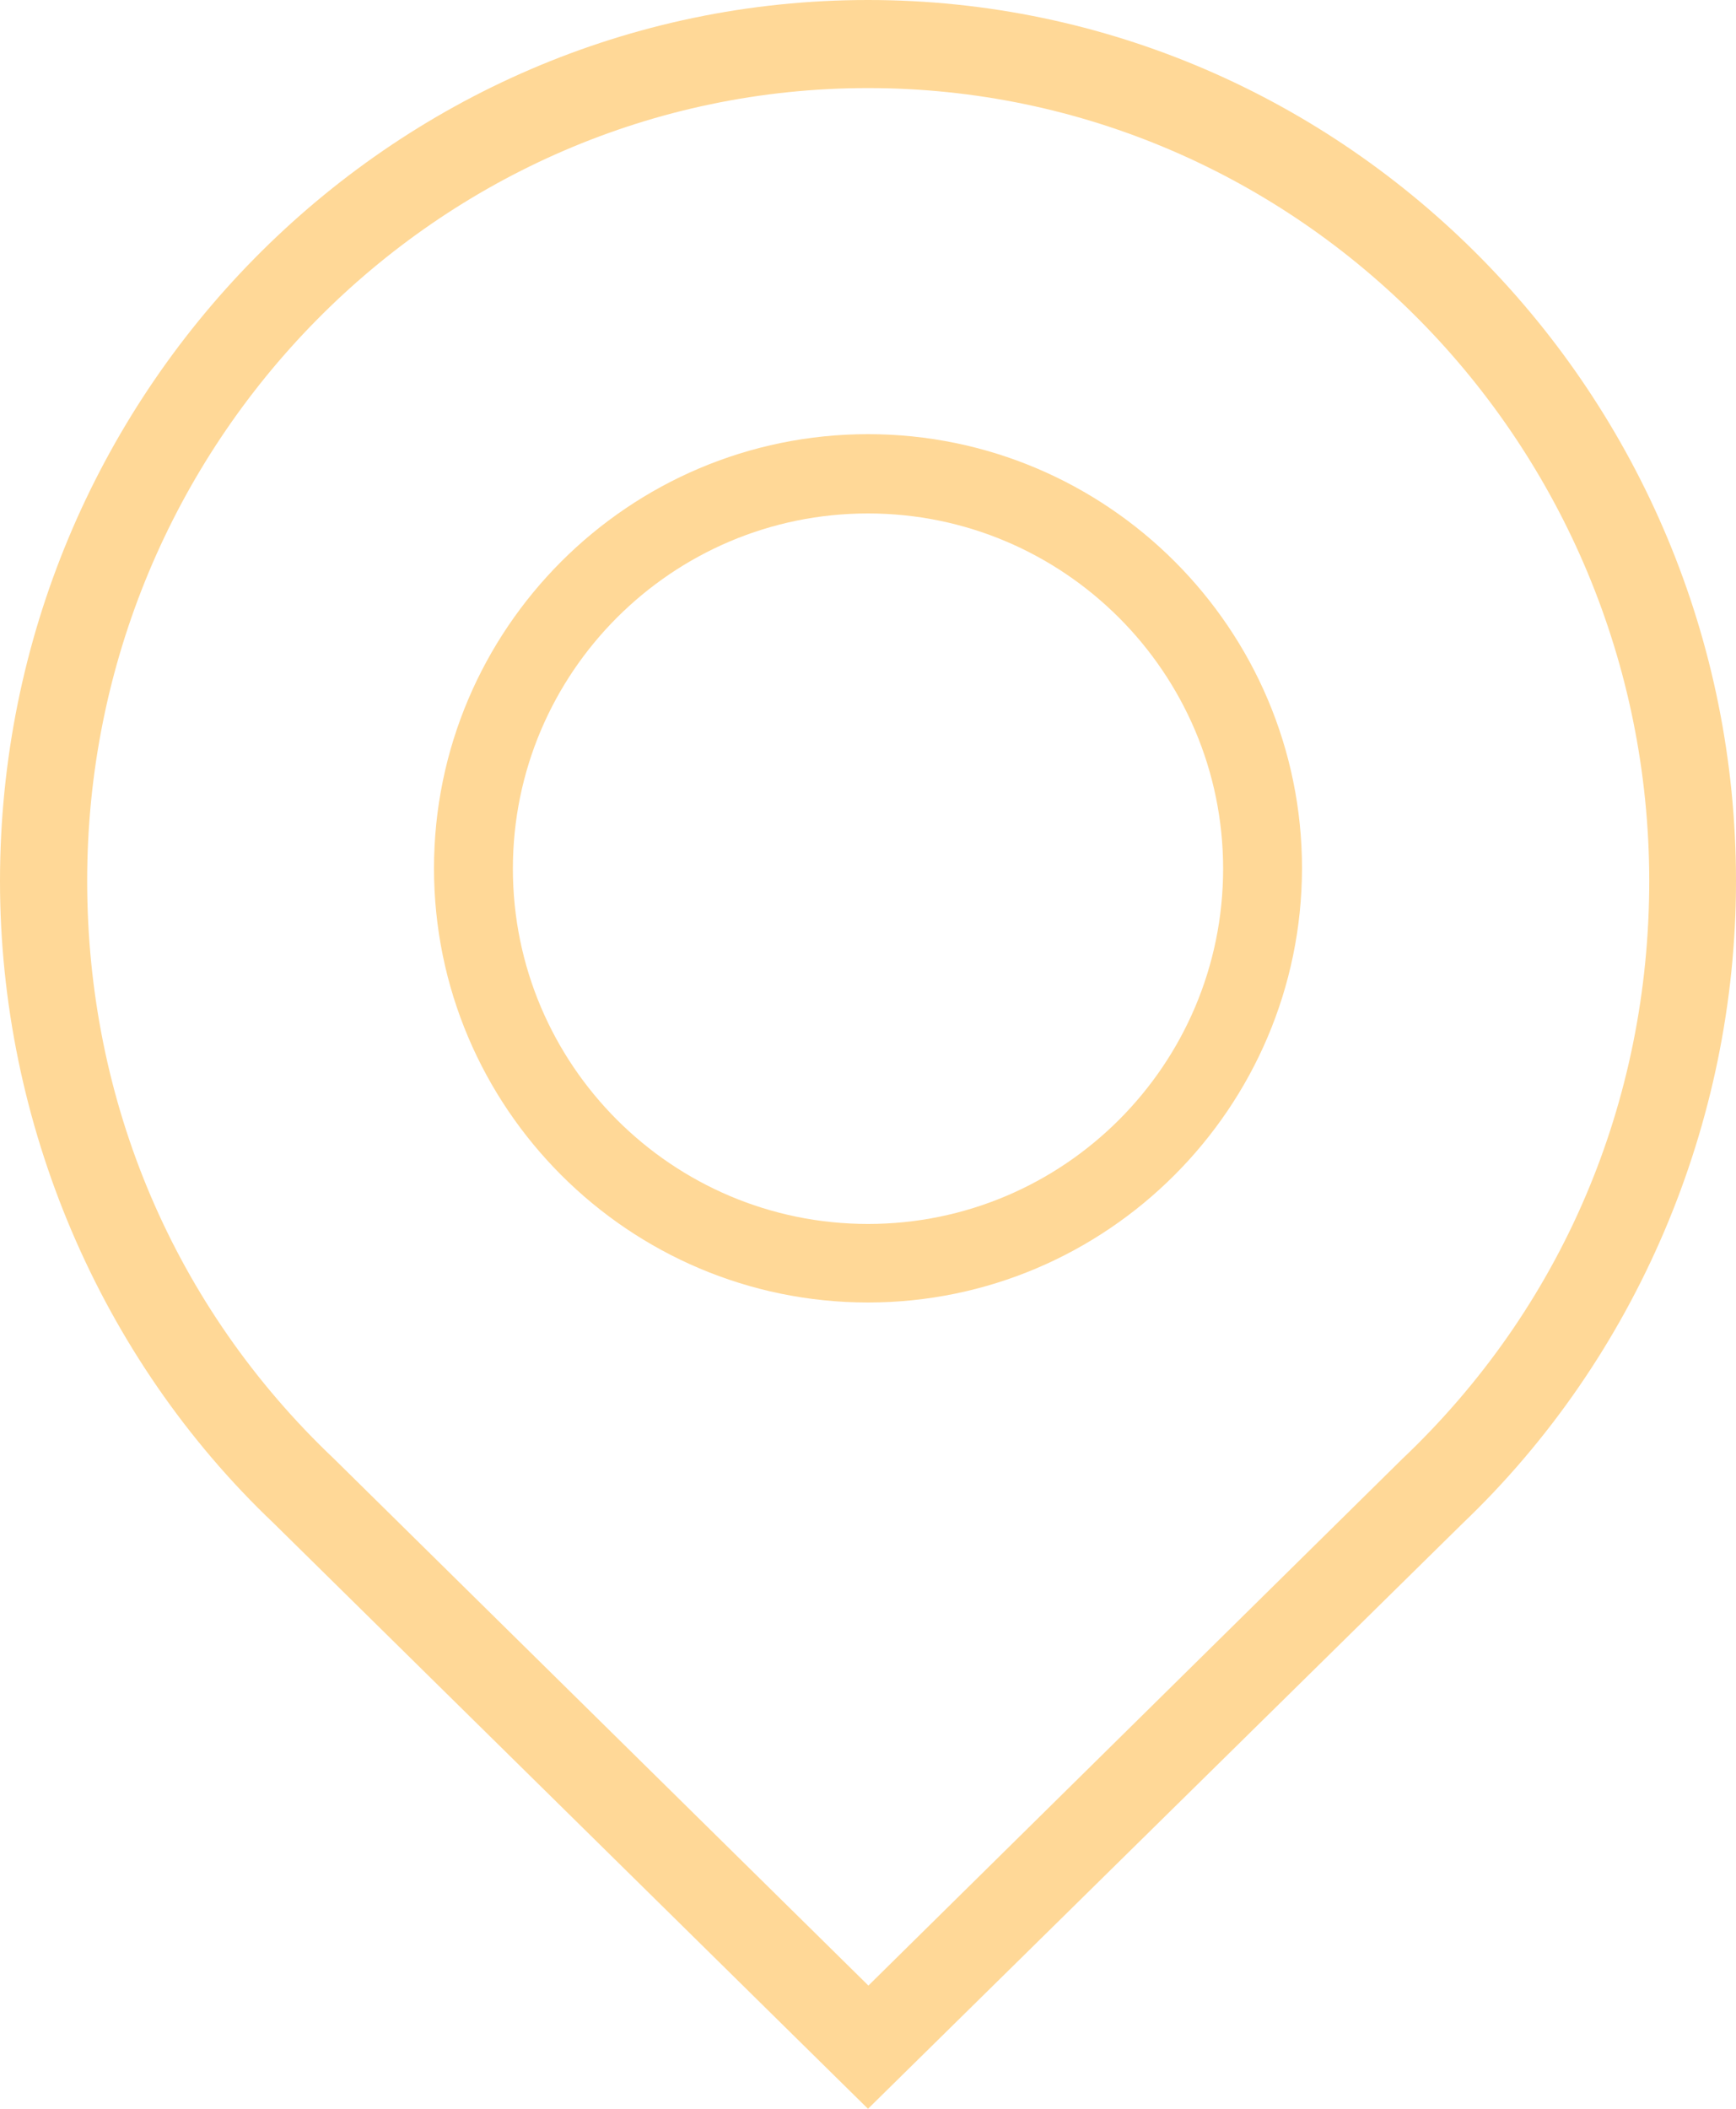
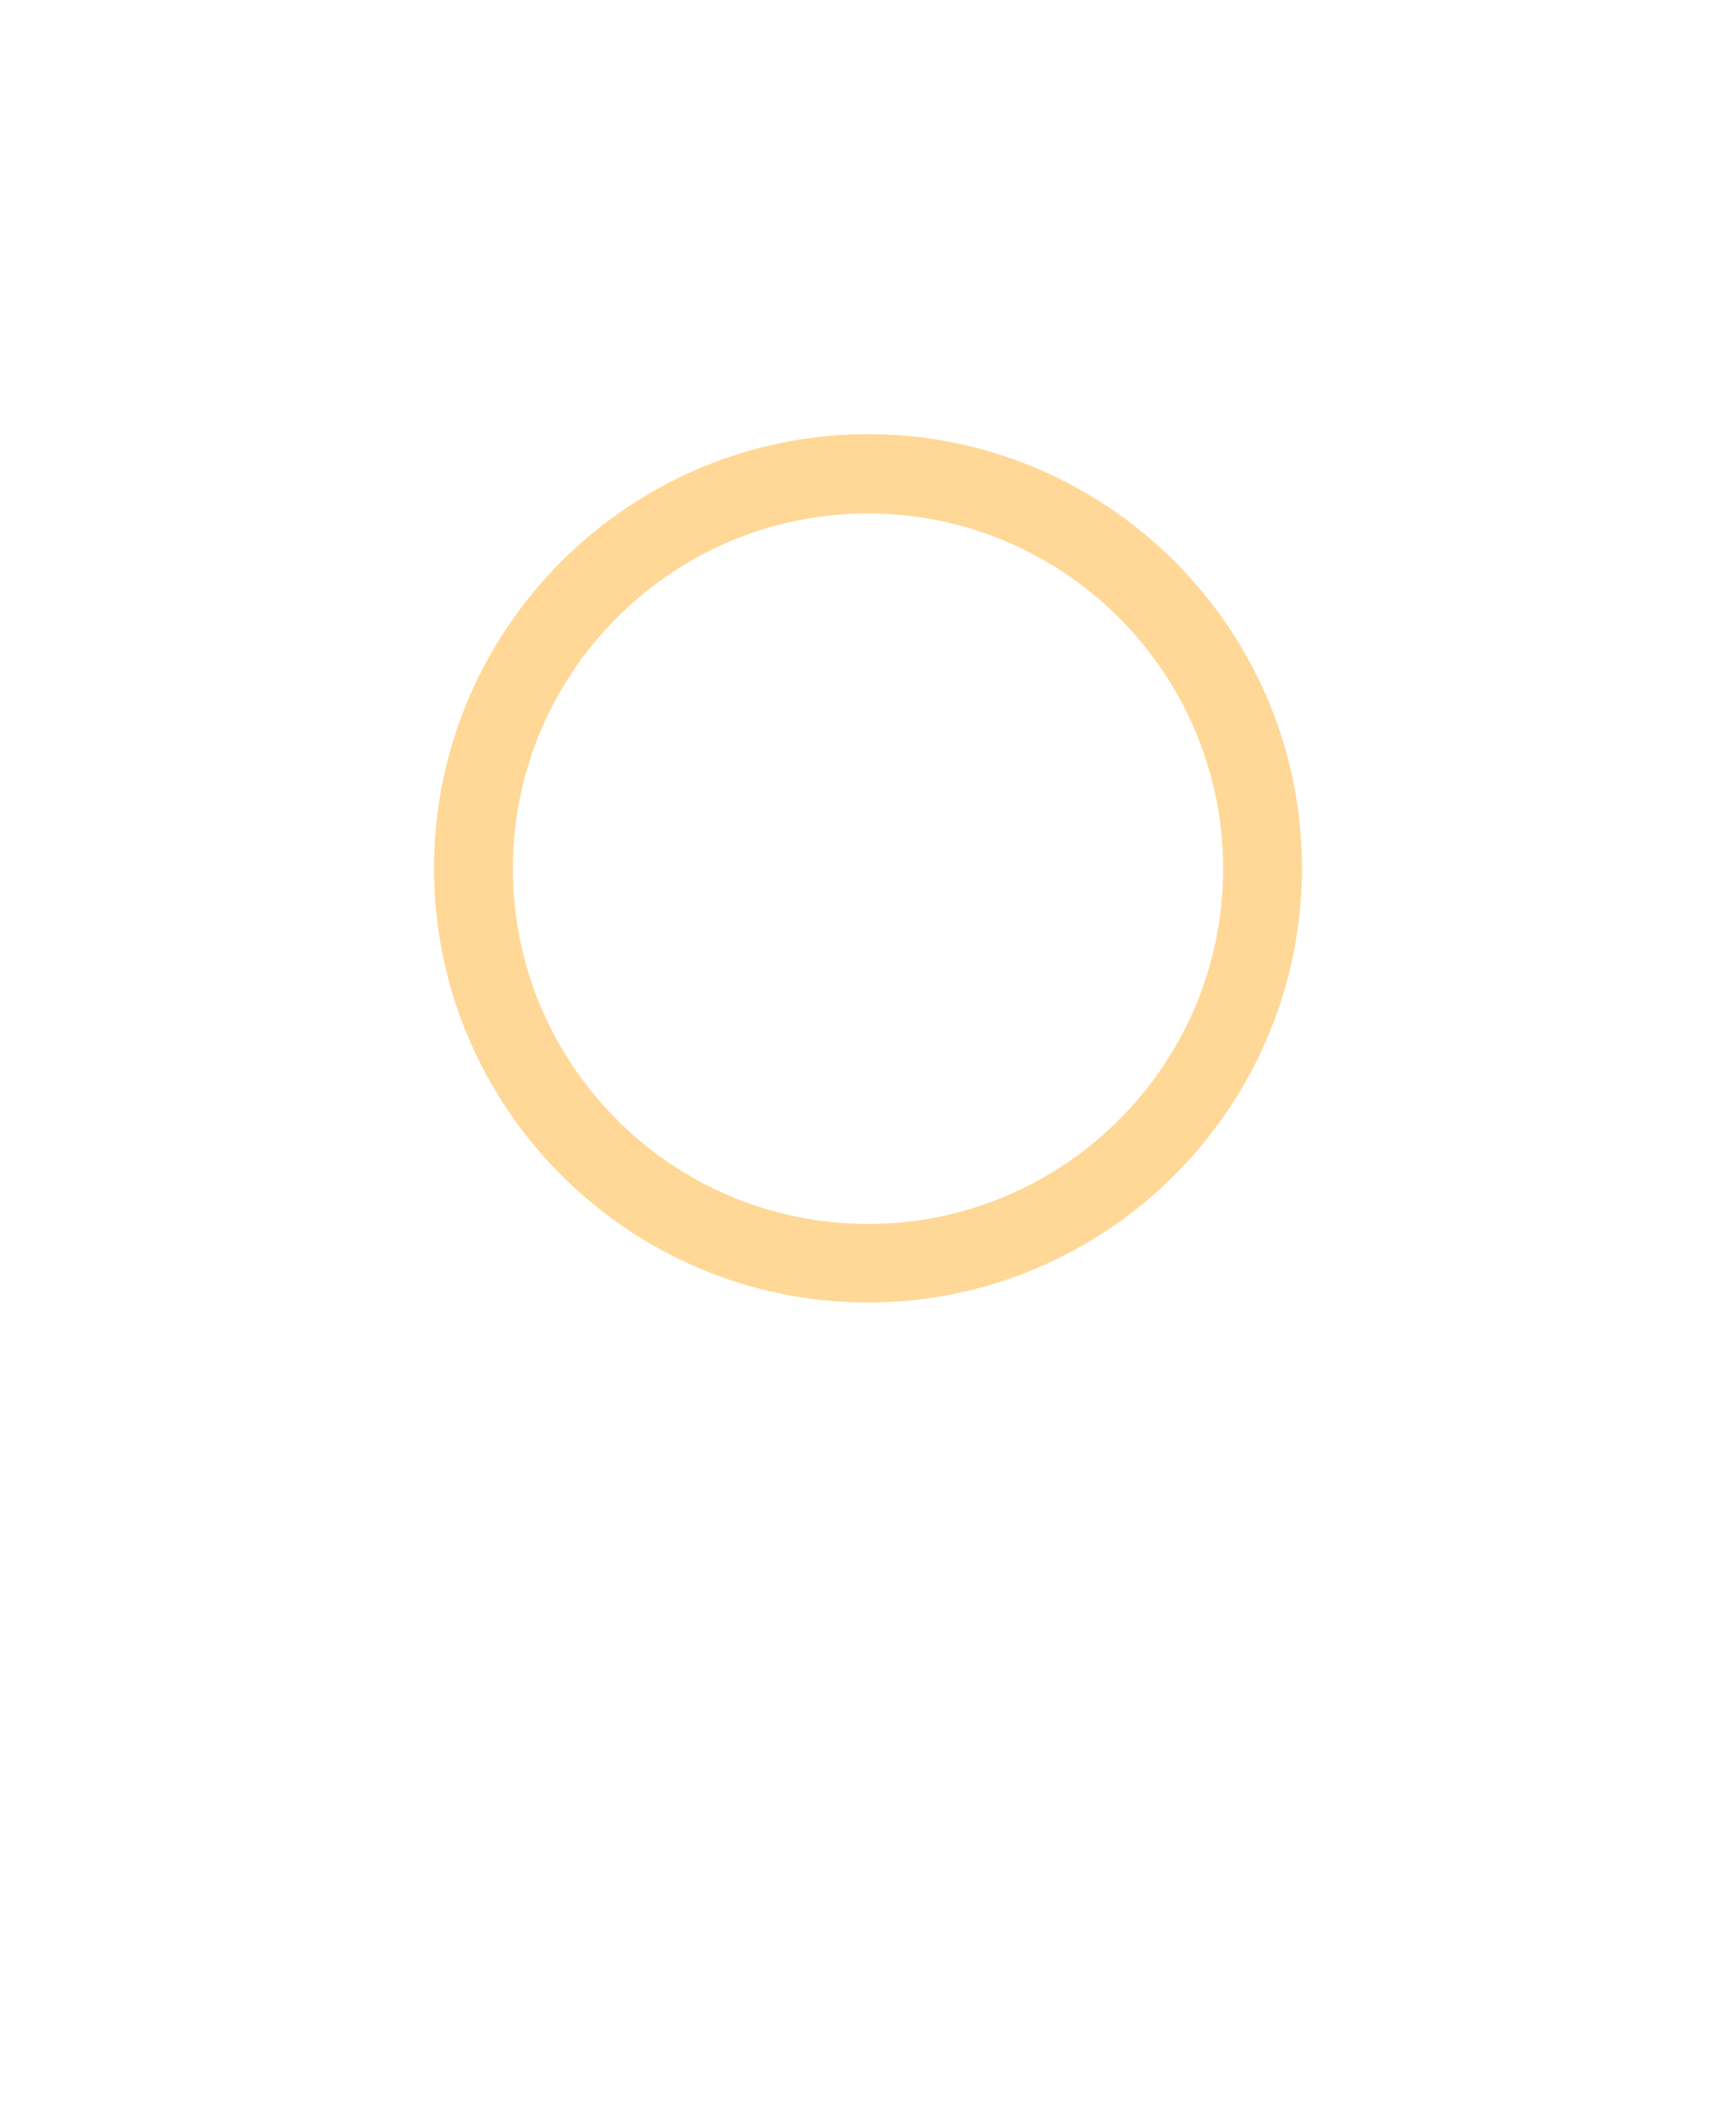
<svg xmlns="http://www.w3.org/2000/svg" width="112" height="136" viewBox="0 0 112 136" fill="none">
  <path d="M56 84C40.567 84 28 71.433 28 56C28 40.567 40.567 28 56 28C71.433 28 84 40.567 84 56C83.976 71.433 71.41 84 56 84ZM56 33.113C43.362 33.113 33.089 43.386 33.089 56.024C33.089 68.662 43.362 78.935 56 78.935C68.638 78.935 78.911 68.662 78.911 56.024C78.911 43.386 68.614 33.113 56 33.113Z" fill="#FFD897" />
-   <path d="M56 136L17.633 98.213C6.438 87.573 0 72.427 0 56.827C0 25.493 25.122 0 56 0C86.851 0 112 25.493 112 56.827C112 72.453 105.562 87.573 94.341 98.267L56 136ZM56 5.68C28.223 5.68 5.624 28.613 5.624 56.8C5.624 71.067 11.247 84.32 21.549 94.08L56.026 128.053L90.451 94.107C100.779 84.32 106.403 71.067 106.403 56.8C106.376 28.613 83.777 5.68 56 5.68Z" fill="#FFD897" />
</svg>